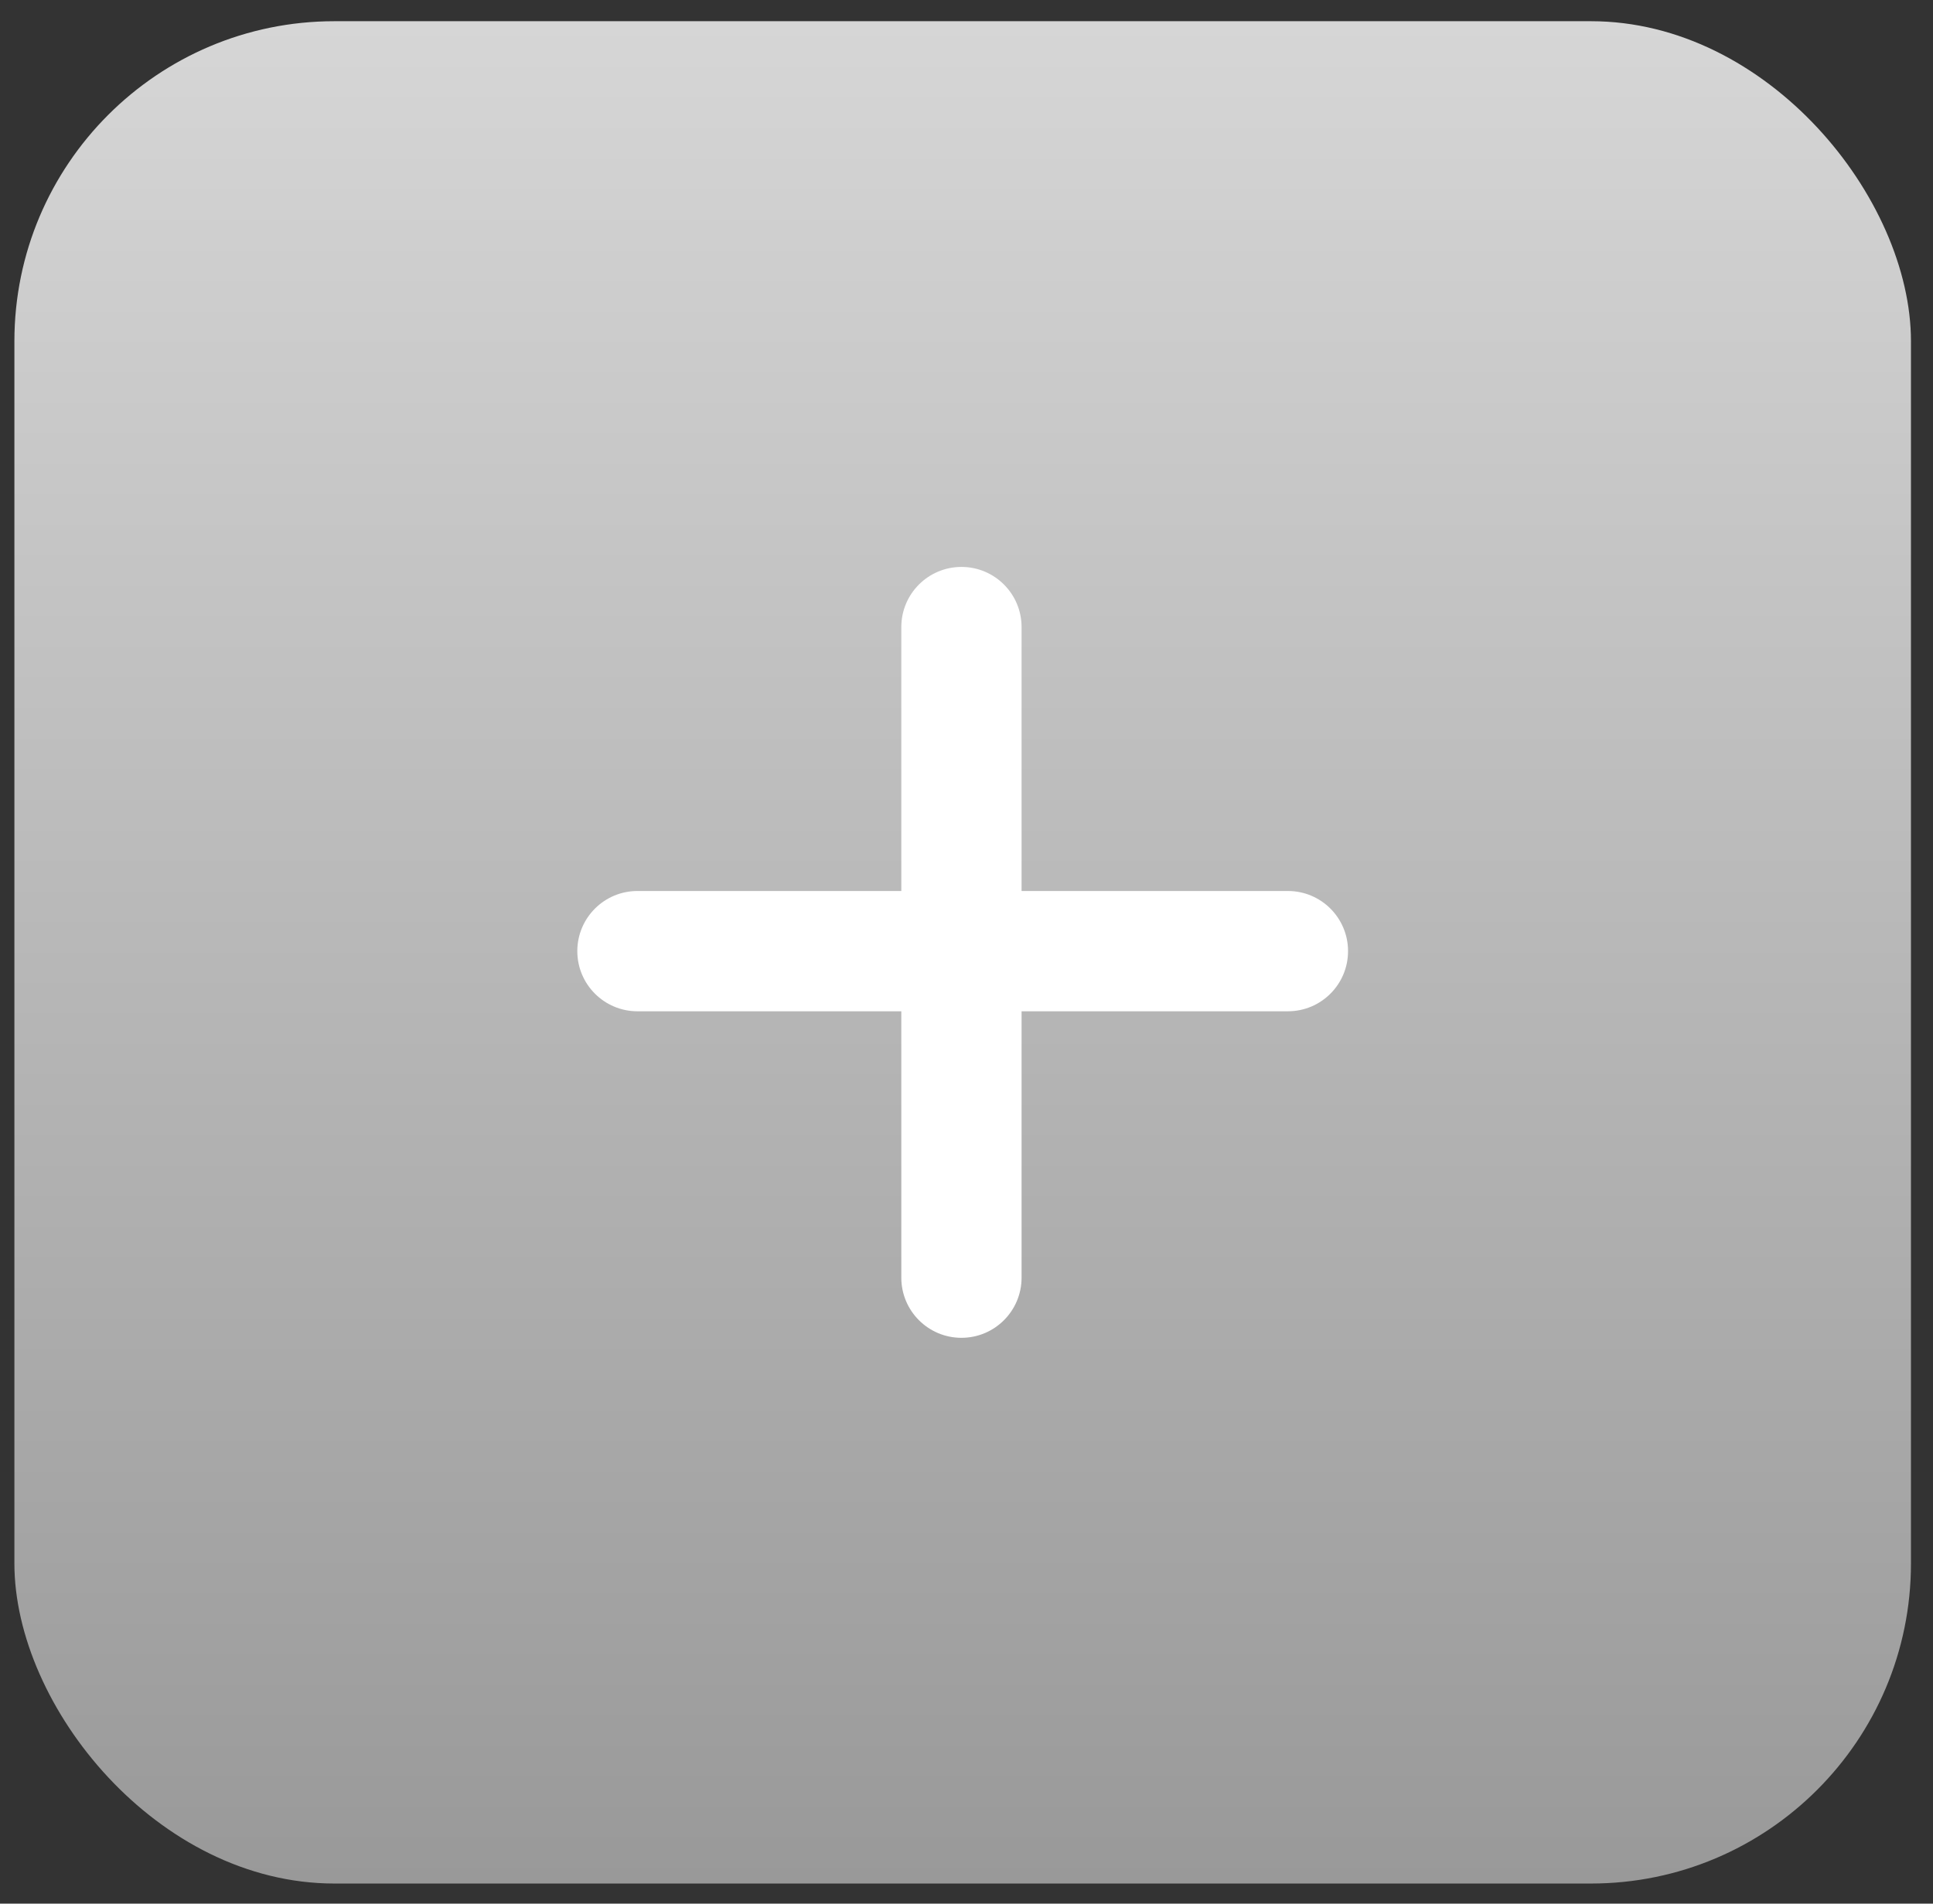
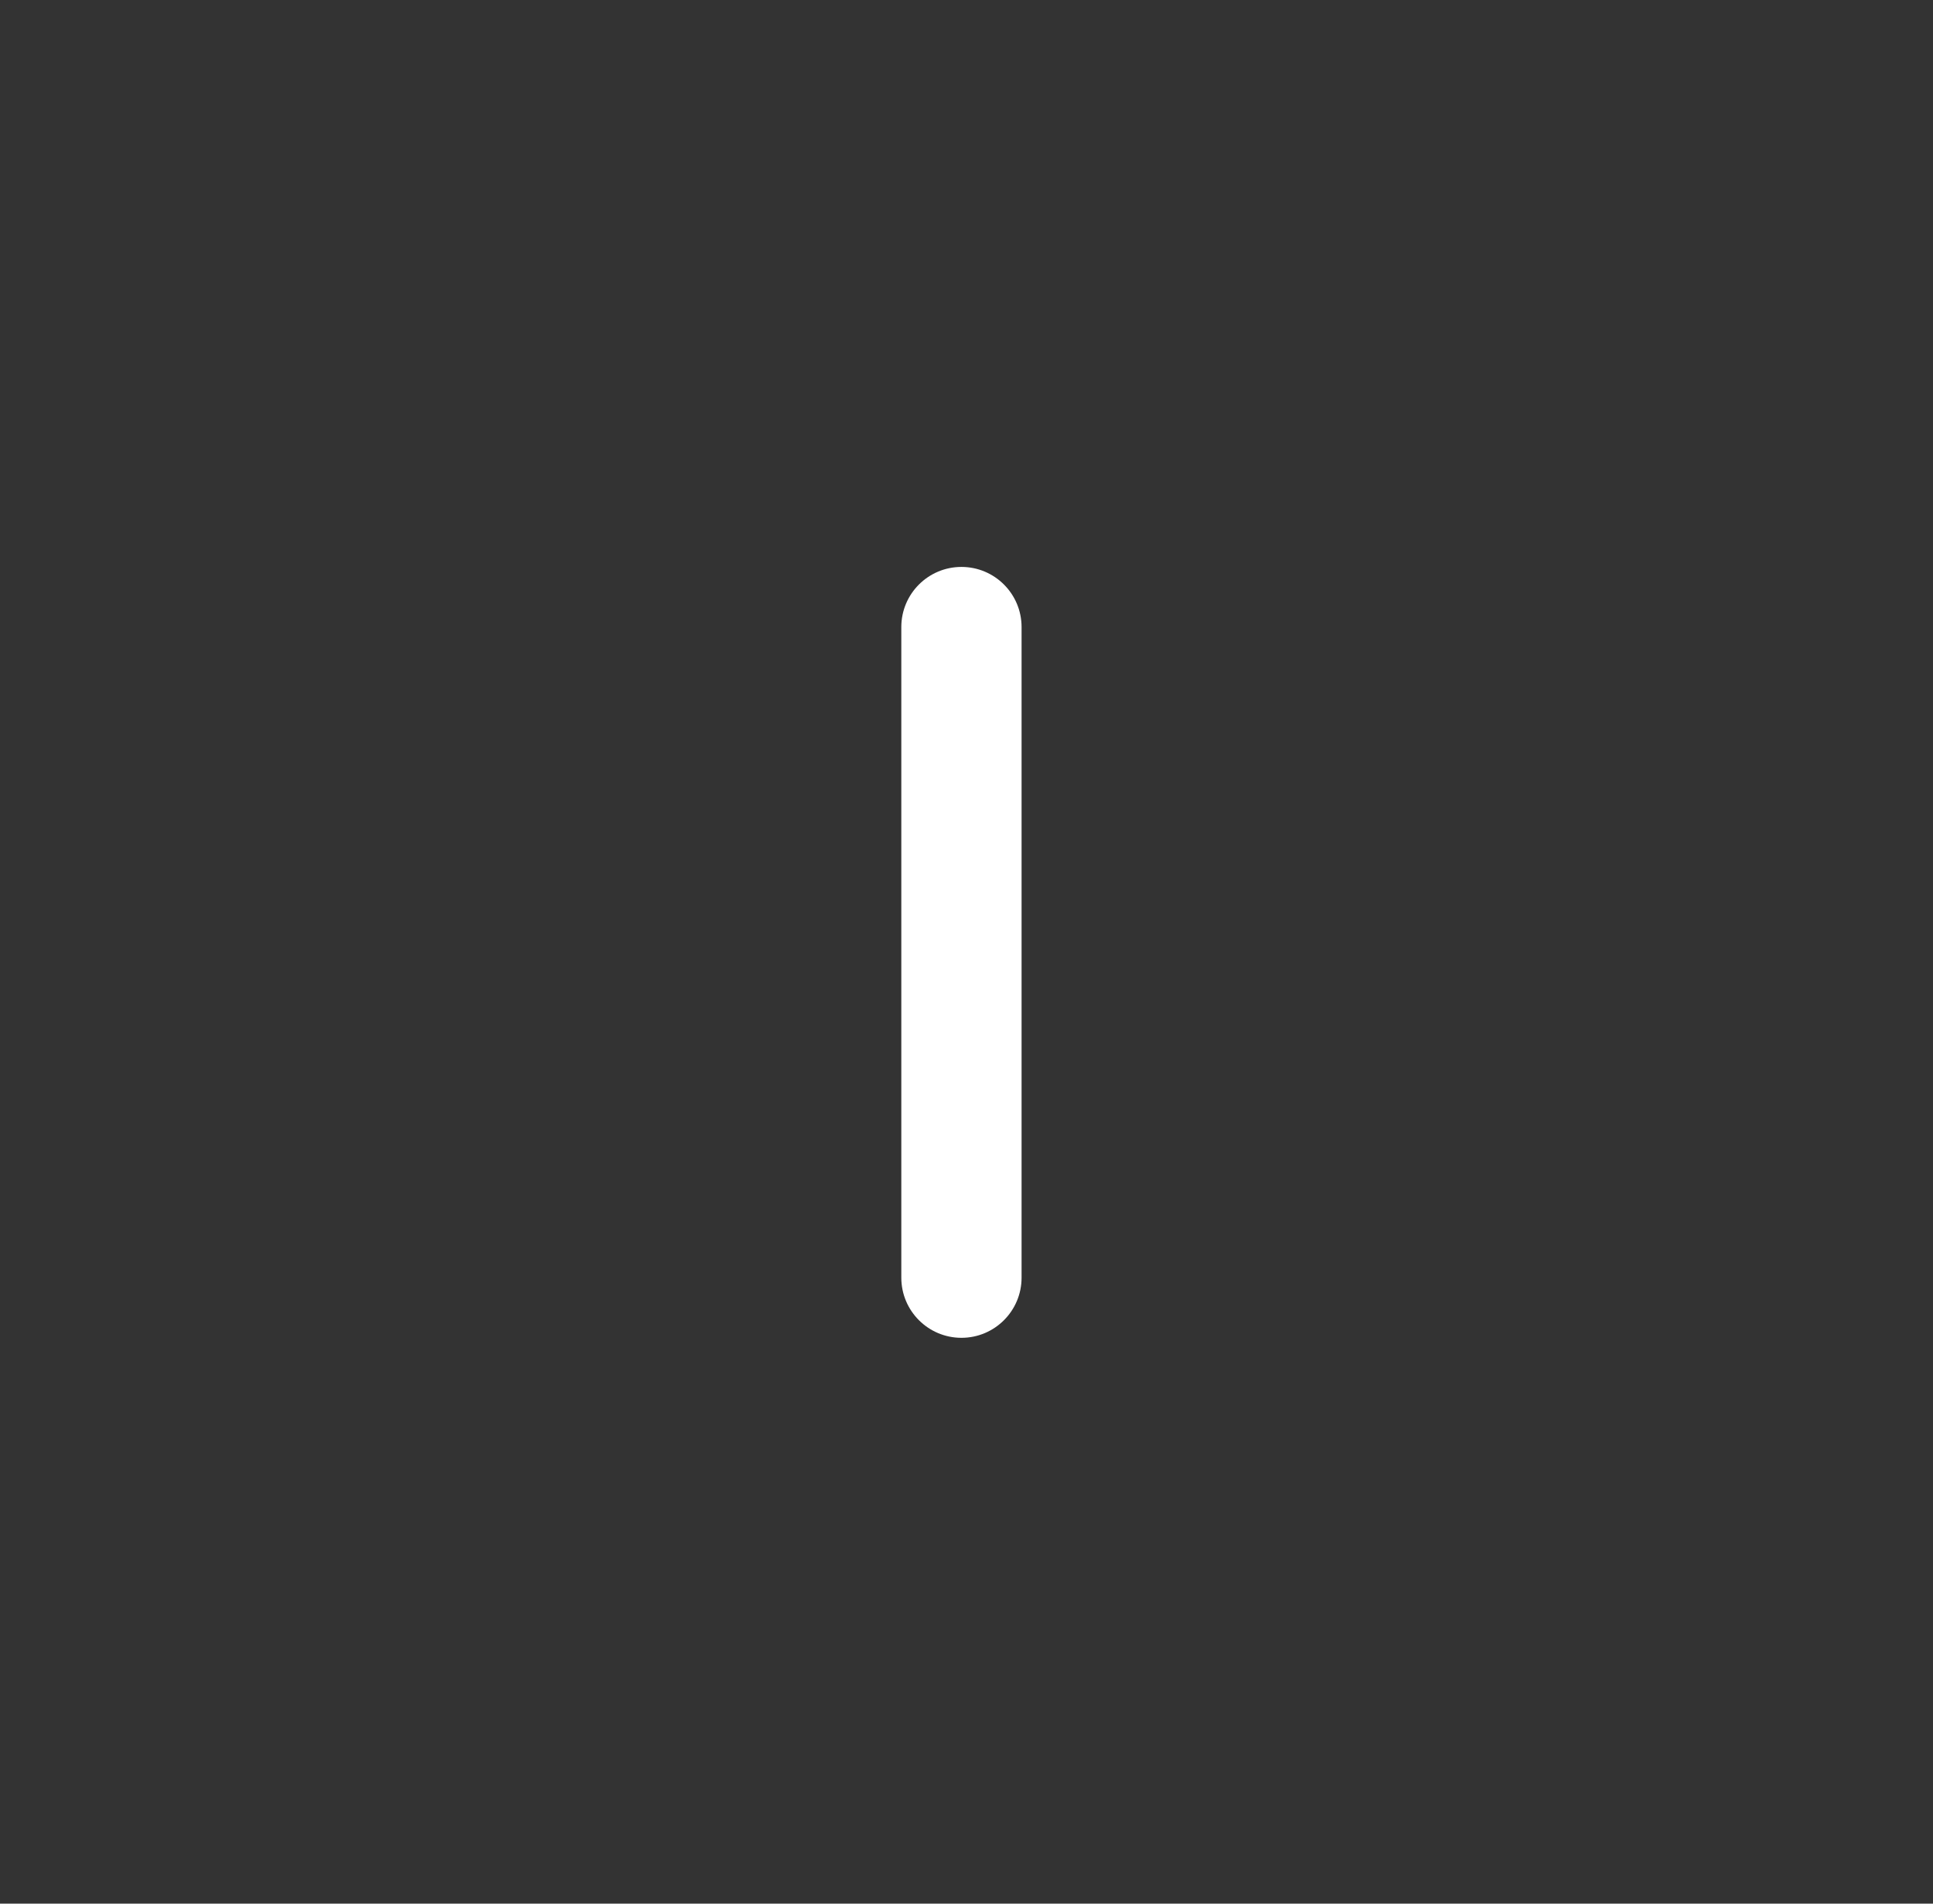
<svg xmlns="http://www.w3.org/2000/svg" width="65" height="64" viewBox="0 0 65 64" fill="none">
  <rect x="0" y="0" width="65" height="64" fill="#333333" stroke="none" />
-   <rect x="0.484" y="0.713" width="63.775" height="62.611" rx="10.761" fill="url(#paint0_linear_7_305)" />
-   <path d="M19.413 31.977C19.413 30.86 20.319 29.955 21.435 29.955H43.308C44.425 29.955 45.33 30.86 45.33 31.977C45.33 33.094 44.425 33.999 43.308 33.999H21.435C20.319 33.999 19.413 33.094 19.413 31.977Z" fill="white" />
  <path d="M32.33 19.06C33.447 19.06 34.352 19.965 34.352 21.082L34.352 42.955C34.352 44.071 33.447 44.977 32.33 44.977C31.213 44.977 30.308 44.071 30.308 42.955L30.308 21.082C30.308 19.965 31.213 19.06 32.33 19.06Z" fill="white" />
  <defs>
    <linearGradient id="paint0_linear_7_305" x1="32.372" y1="0.713" x2="32.372" y2="63.324" gradientUnits="userSpaceOnUse">
      <stop stop-color="#D6D6D6" />
      <stop offset="1" stop-color="#999999" />
    </linearGradient>
  </defs>
</svg>